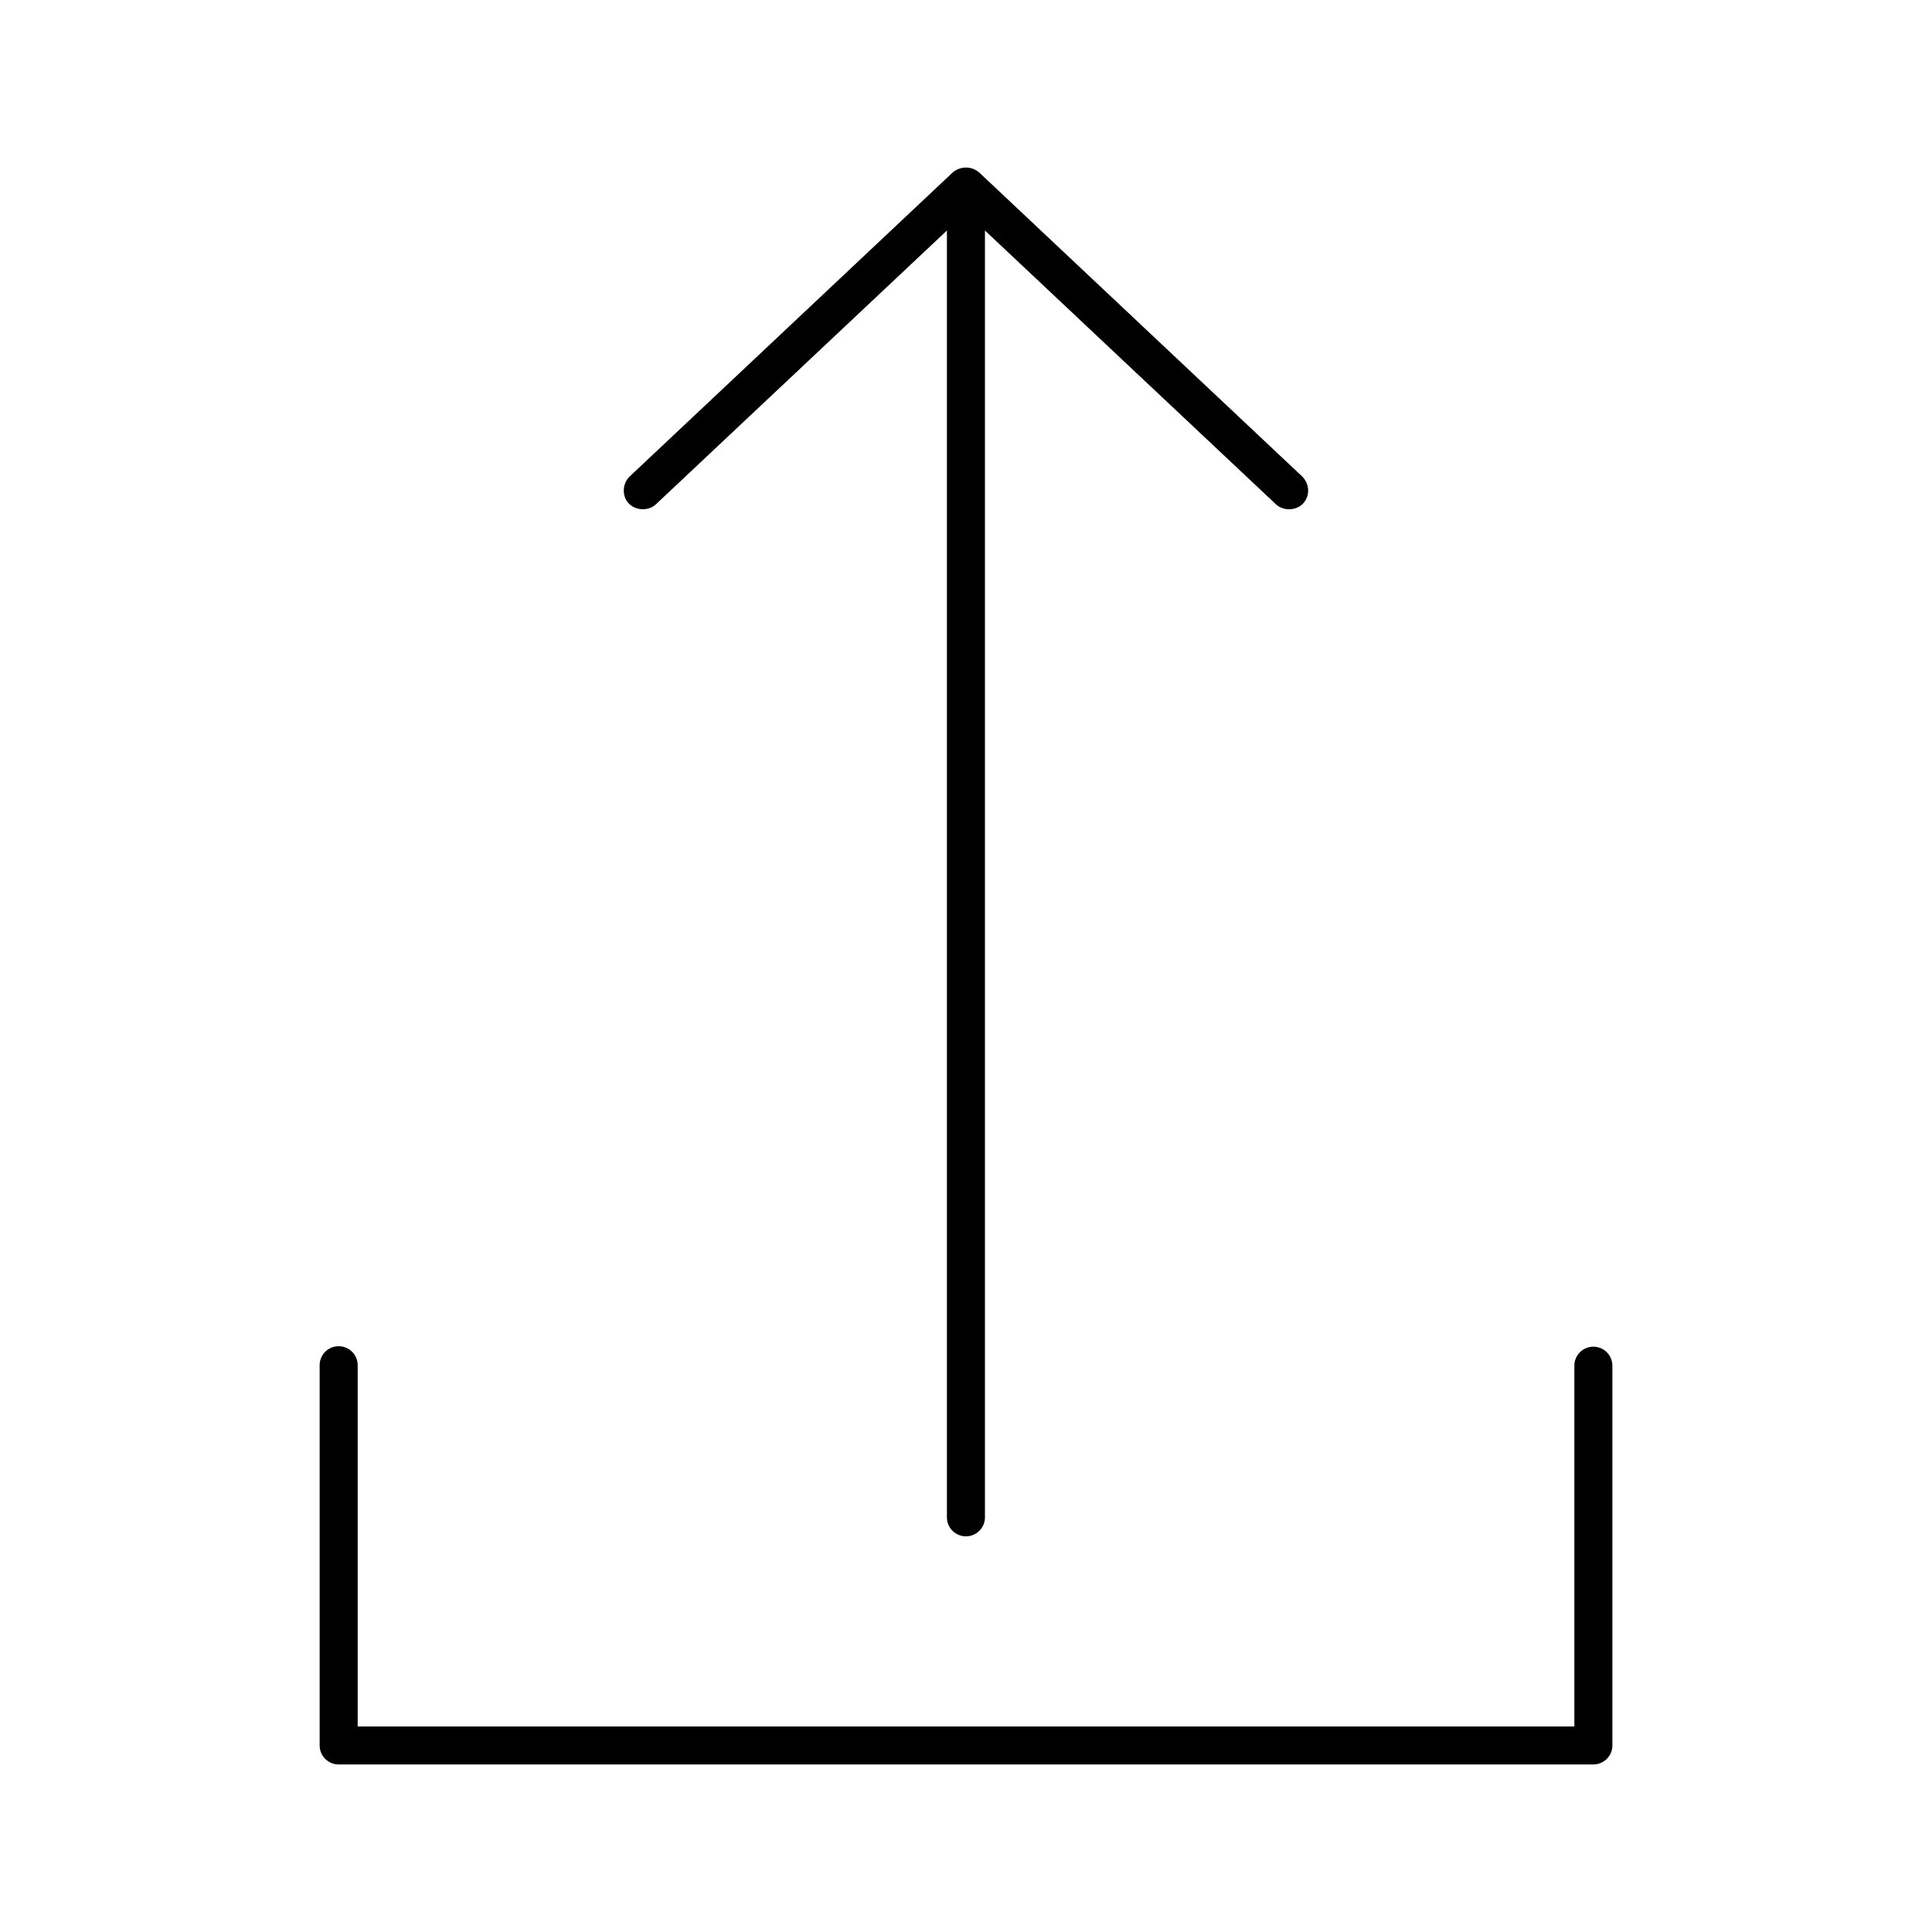
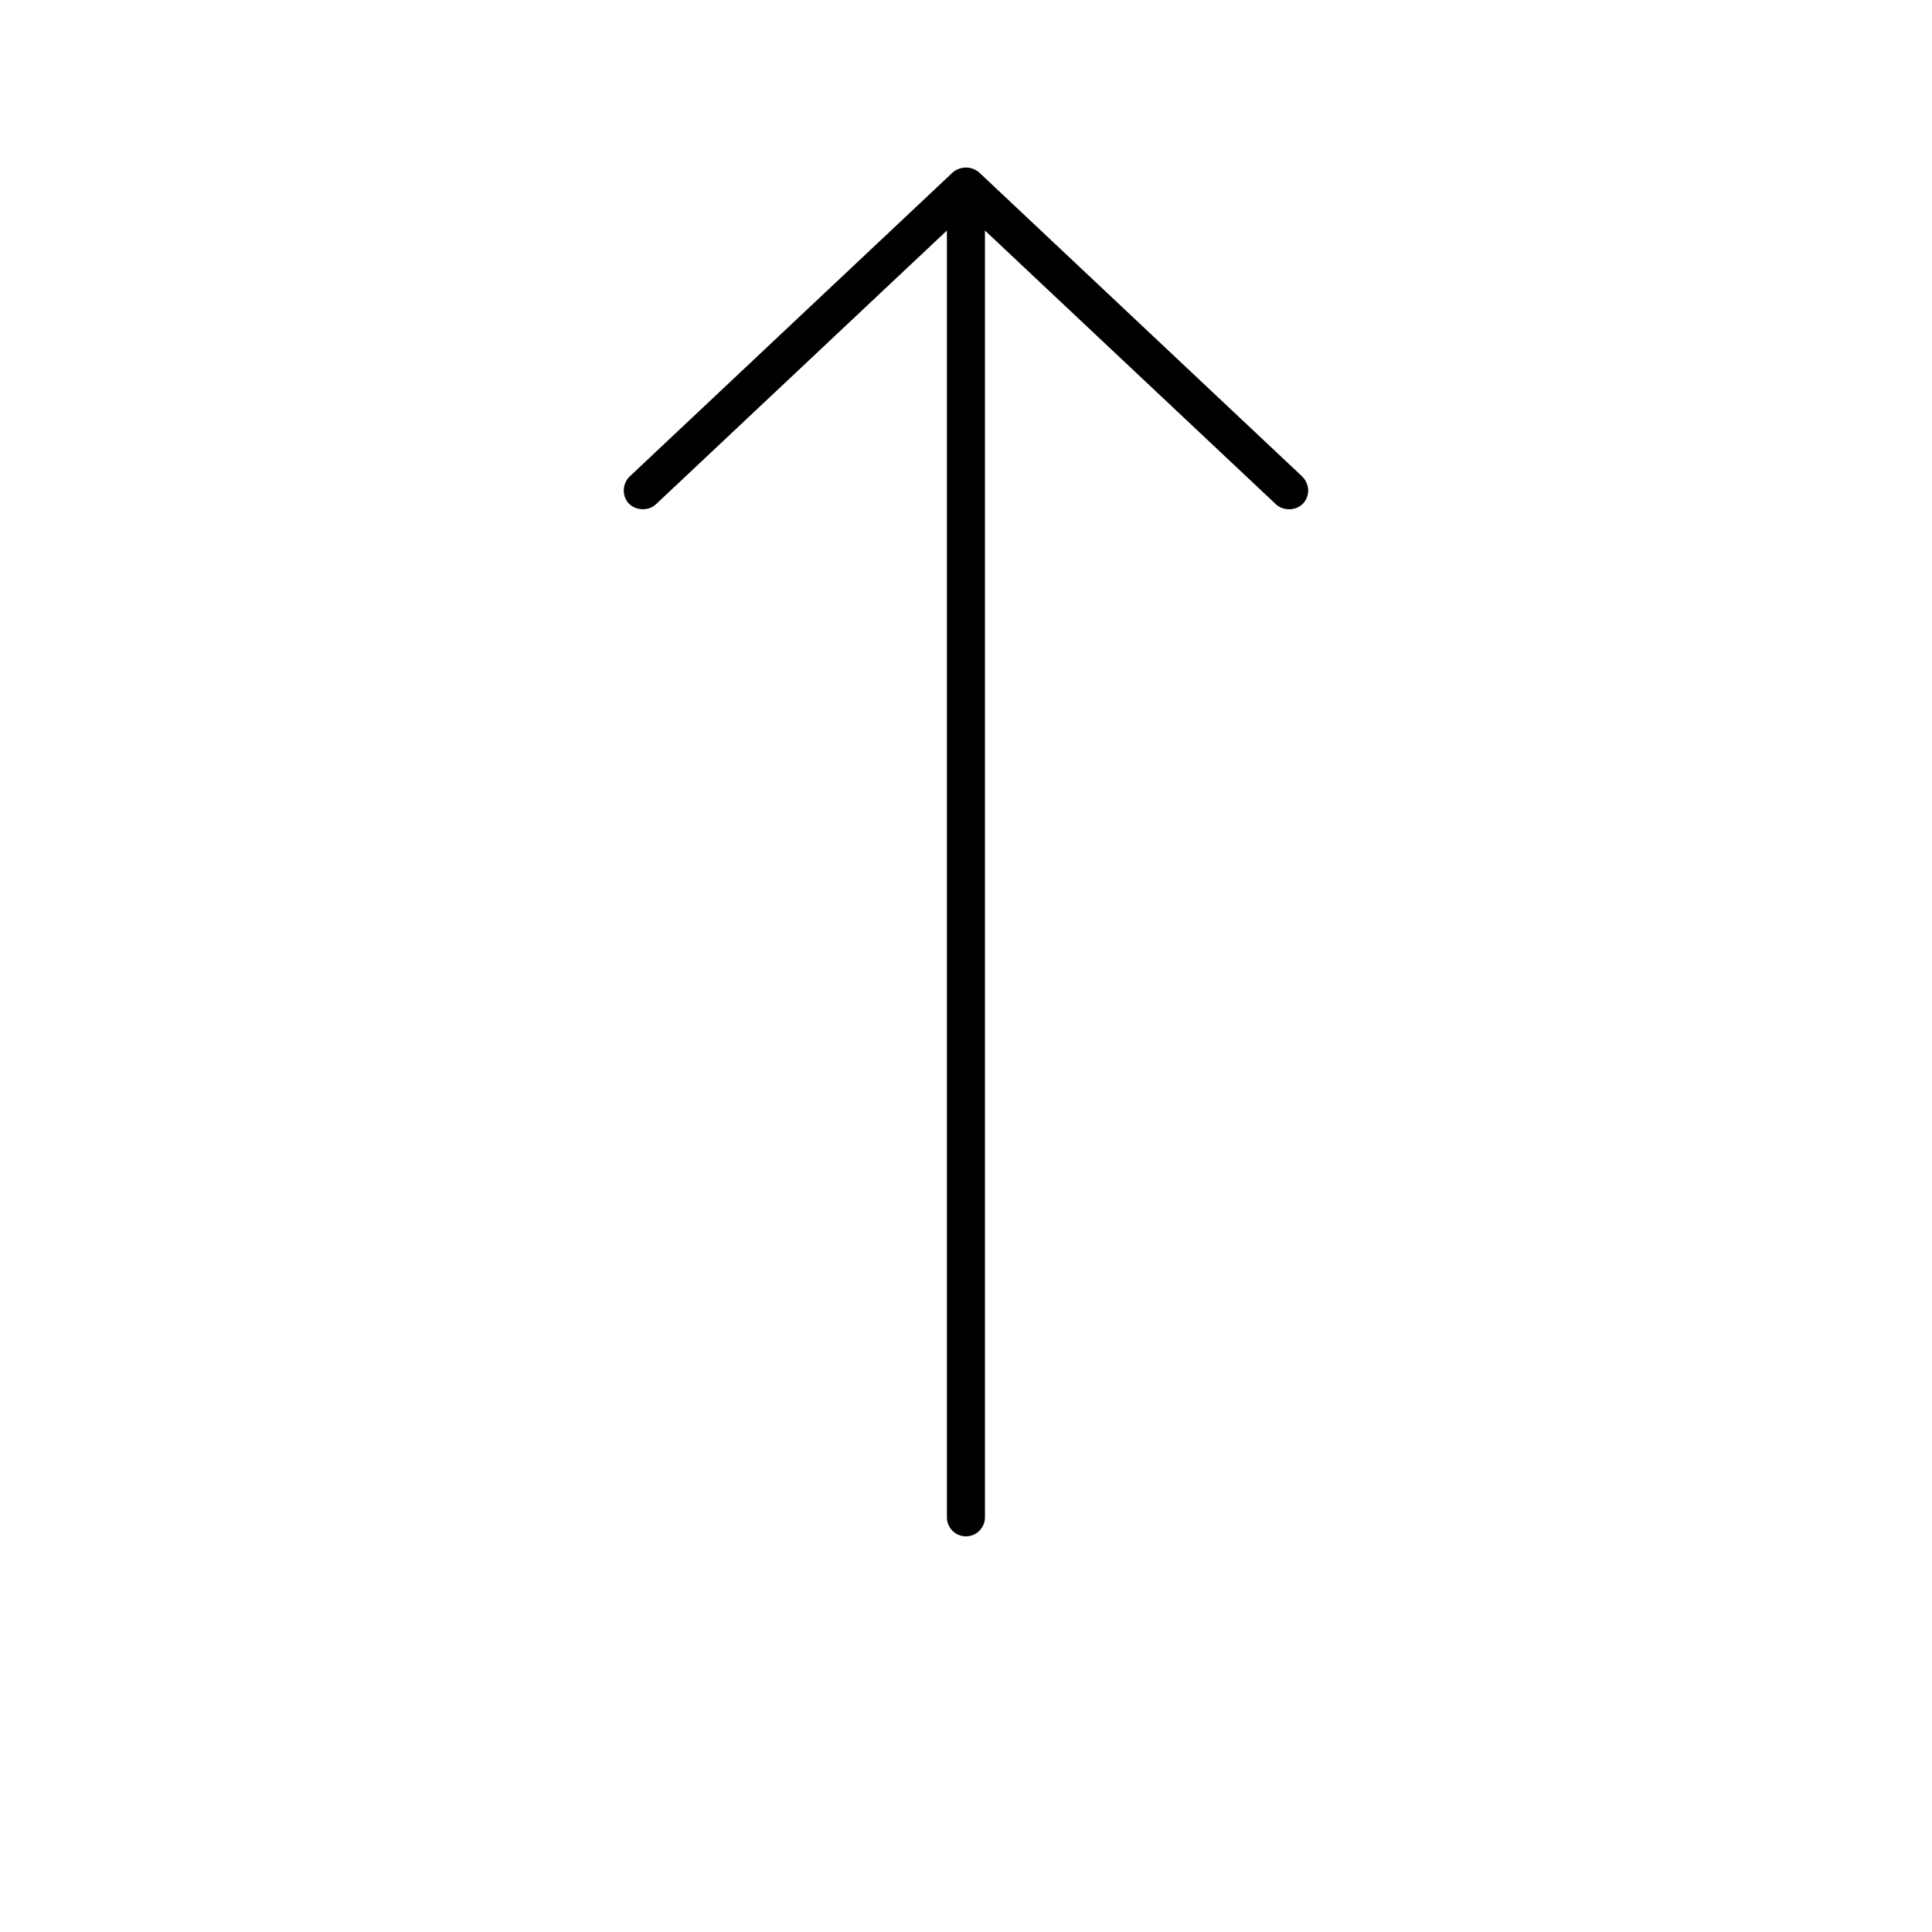
<svg xmlns="http://www.w3.org/2000/svg" fill="#000000" width="800px" height="800px" version="1.1" viewBox="144 144 512 512">
  <g>
    <path d="m396.52 189.66-85.648 80.609c-2.035 1.953-2.051 5.285-0.238 7.164 1.844 1.91 5.227 2.051 7.164 0.238l77.145-72.582v341.02c0 2.781 2.254 5.039 5.039 5.039 2.781 0 5.039-2.254 5.039-5.039v-341.02l77.145 72.582c1.938 1.812 5.352 1.703 7.164-0.238 1.812-1.938 1.859-5.055-0.238-7.164l-85.648-80.609c-2.359-1.918-5.246-1.414-6.93 0z" />
-     <path d="m233.12 500.8c-2.598 0.324-4.512 2.578-4.41 5.188v100.58c0 2.777 2.254 5.027 5.039 5.031h332.51-0.004c2.785-0.004 5.039-2.254 5.039-5.031v-100.58c0.02-1.348-0.504-2.644-1.449-3.606-0.945-0.957-2.238-1.496-3.59-1.496-1.348 0-2.641 0.539-3.586 1.496-0.949 0.961-1.469 2.258-1.449 3.606v95.555h-322.43v-95.555h-0.004c0.059-1.477-0.535-2.906-1.629-3.906-1.09-0.996-2.566-1.465-4.035-1.281z" />
  </g>
</svg>